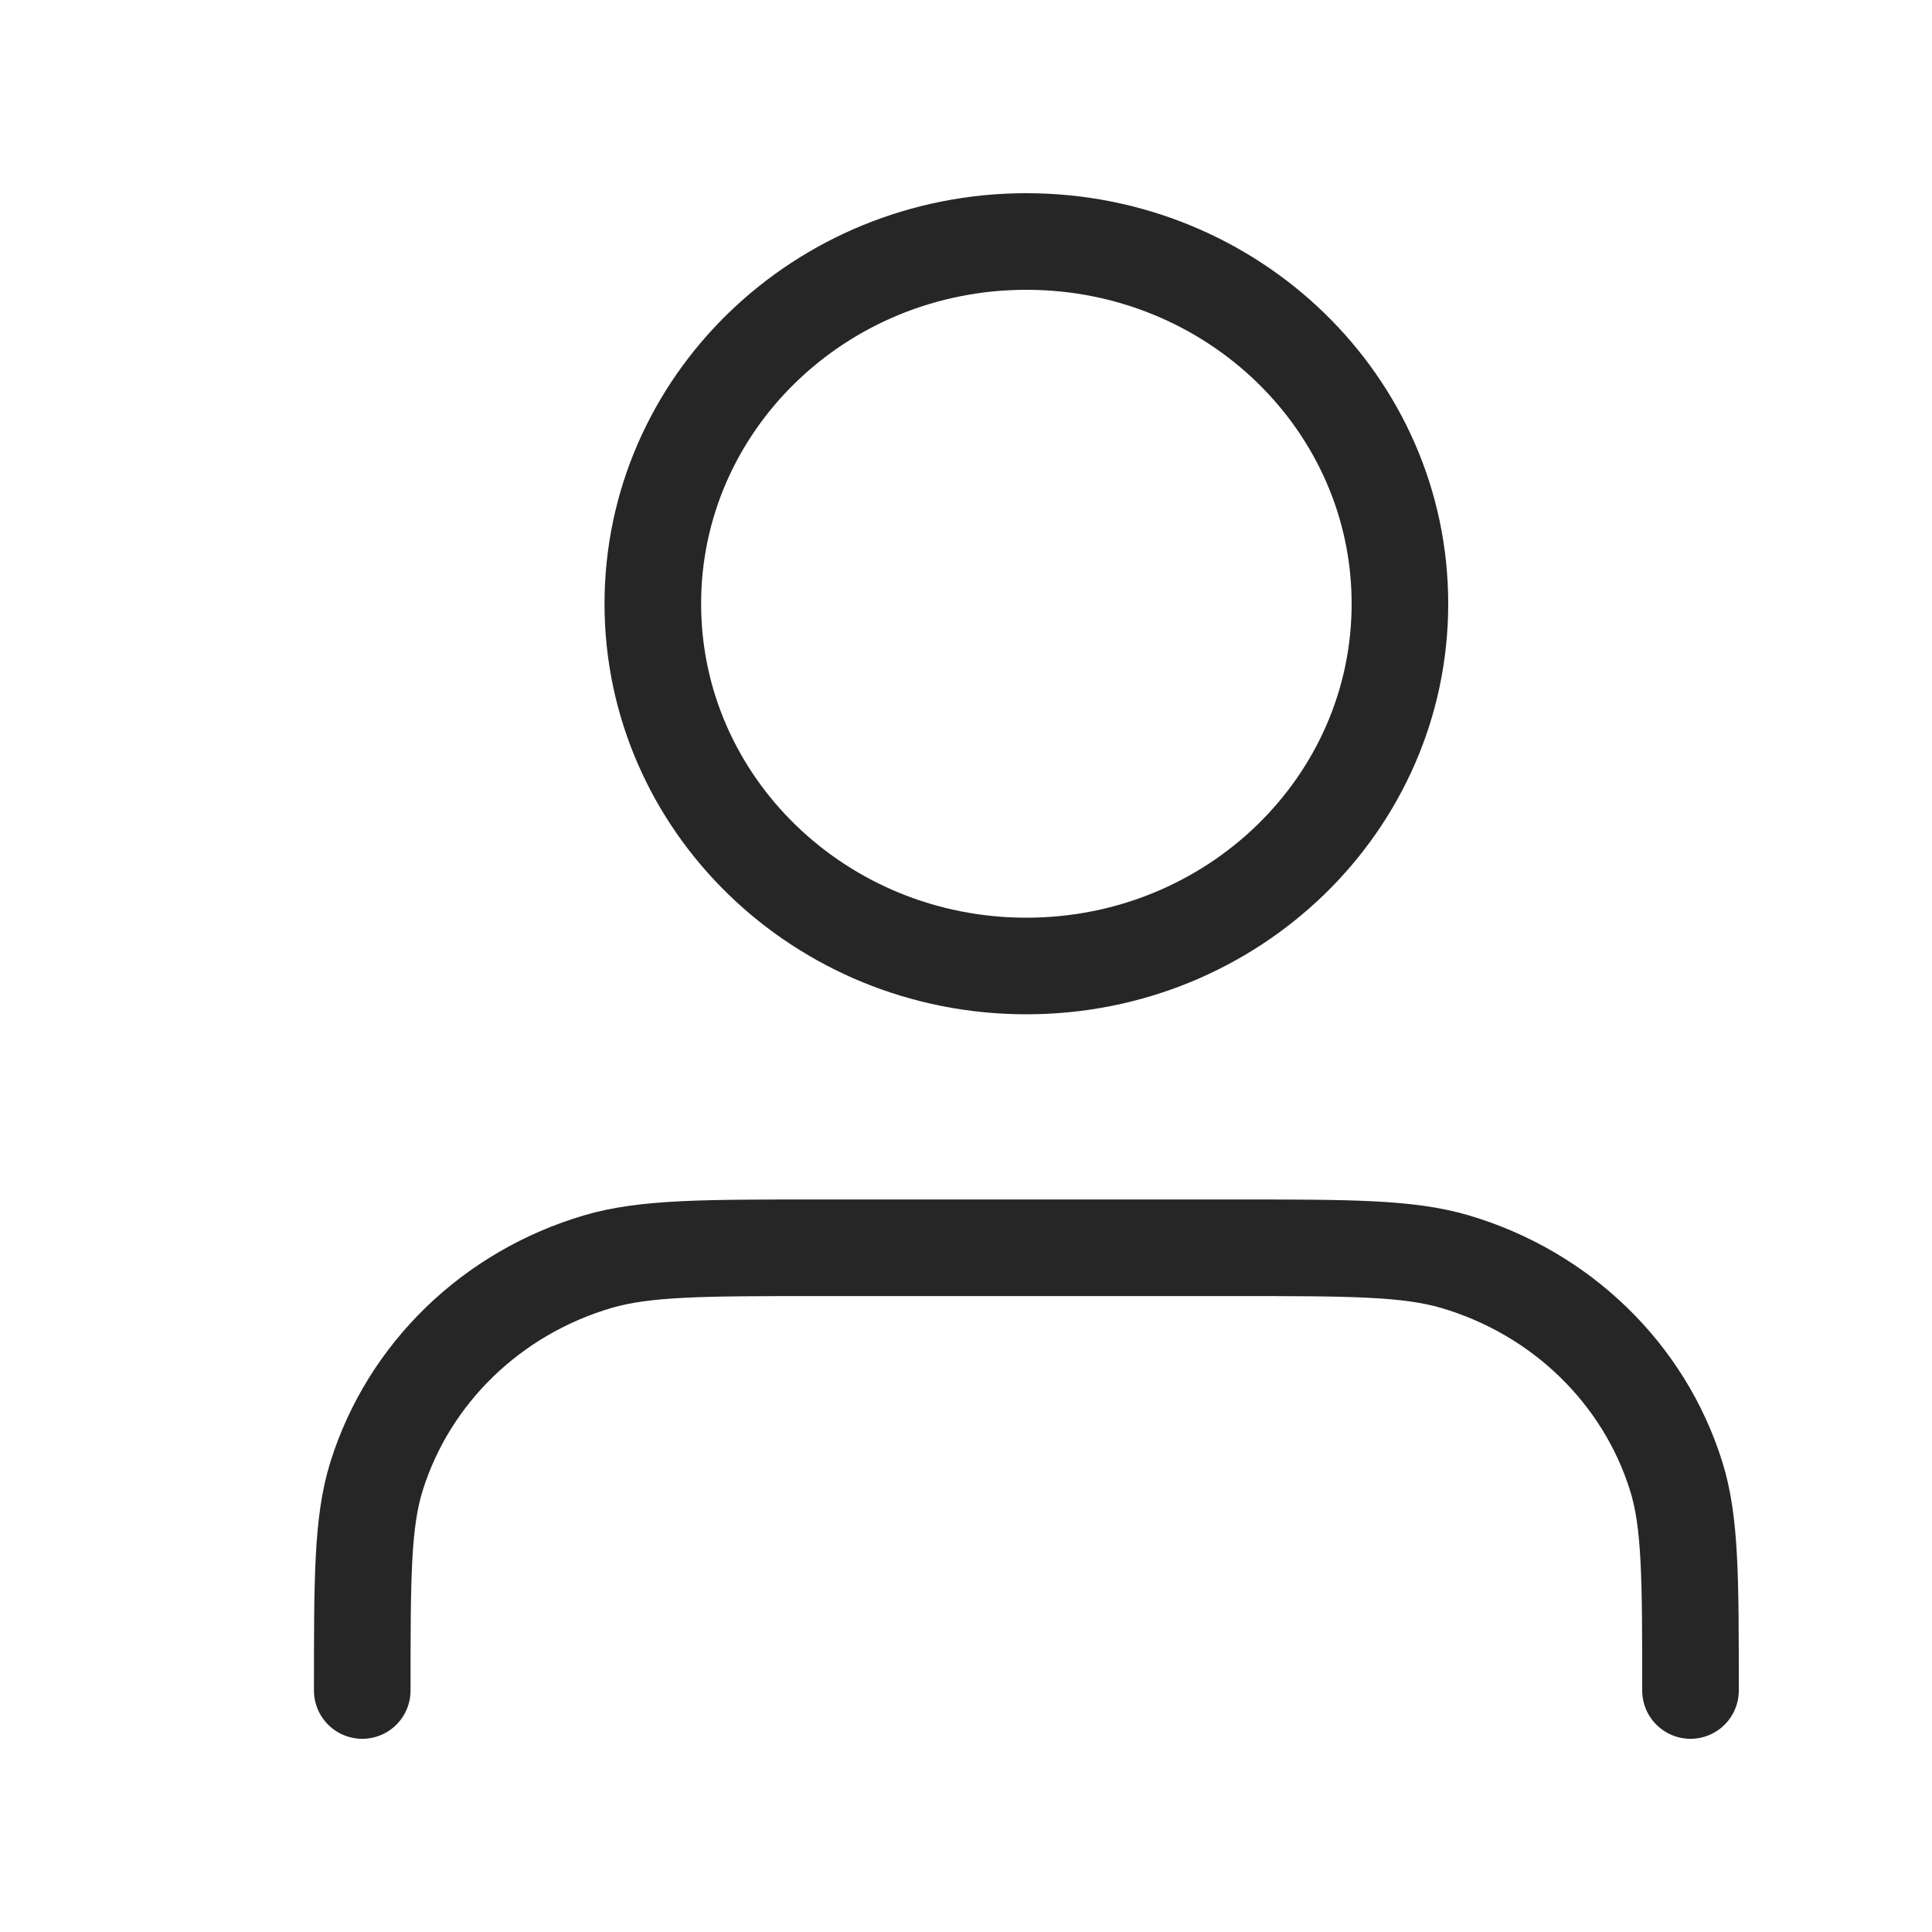
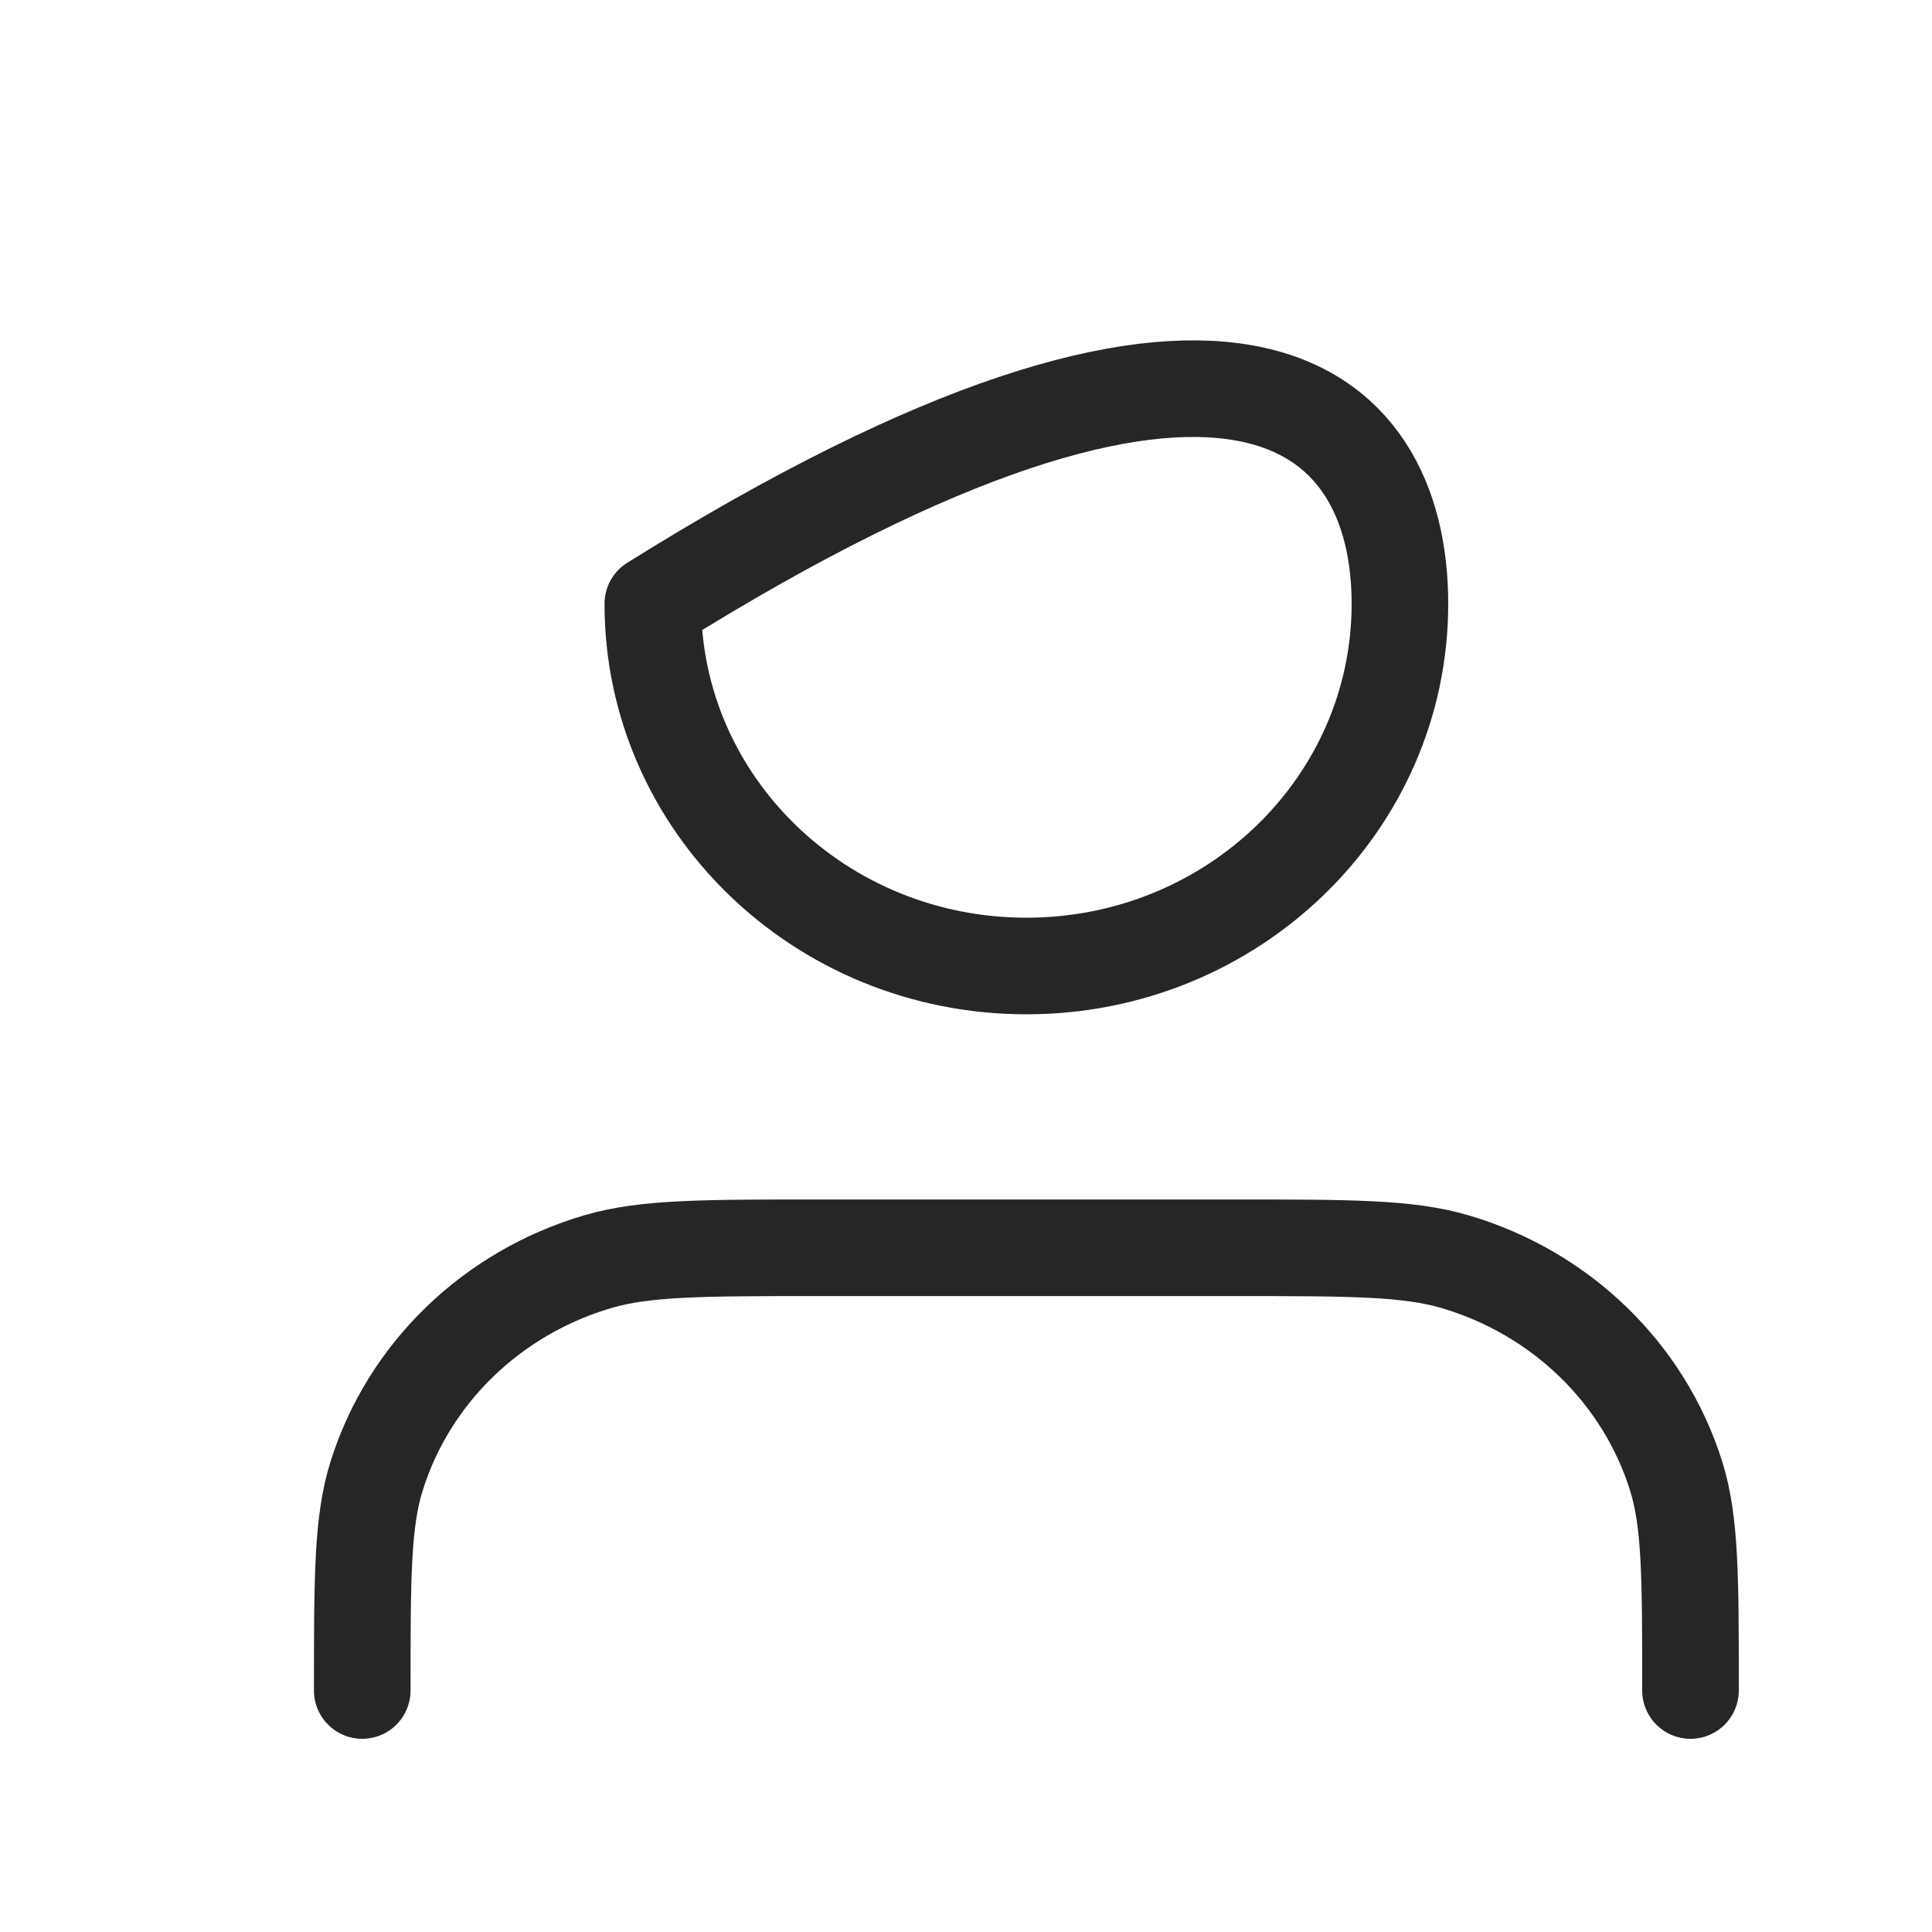
<svg xmlns="http://www.w3.org/2000/svg" width="20" height="20" viewBox="0 0 20 20" fill="none">
-   <path d="M17.5 17.5C17.5 16.337 17.5 15.755 17.352 15.282C17.019 14.217 16.159 13.383 15.06 13.06C14.572 12.917 13.973 12.917 12.773 12.917H8.477C7.277 12.917 6.678 12.917 6.19 13.06C5.091 13.383 4.231 14.217 3.898 15.282C3.75 15.755 3.75 16.337 3.75 17.5M14.492 6.25C14.492 8.321 12.761 10 10.625 10C8.489 10 6.758 8.321 6.758 6.25C6.758 4.179 8.489 2.5 10.625 2.5C12.761 2.5 14.492 4.179 14.492 6.25Z" stroke="#262626" stroke-linecap="round" stroke-linejoin="round" />
+   <path d="M17.5 17.5C17.5 16.337 17.5 15.755 17.352 15.282C17.019 14.217 16.159 13.383 15.06 13.06C14.572 12.917 13.973 12.917 12.773 12.917H8.477C7.277 12.917 6.678 12.917 6.19 13.06C5.091 13.383 4.231 14.217 3.898 15.282C3.75 15.755 3.75 16.337 3.75 17.5M14.492 6.25C14.492 8.321 12.761 10 10.625 10C8.489 10 6.758 8.321 6.758 6.25C12.761 2.5 14.492 4.179 14.492 6.25Z" stroke="#262626" stroke-linecap="round" stroke-linejoin="round" />
</svg>